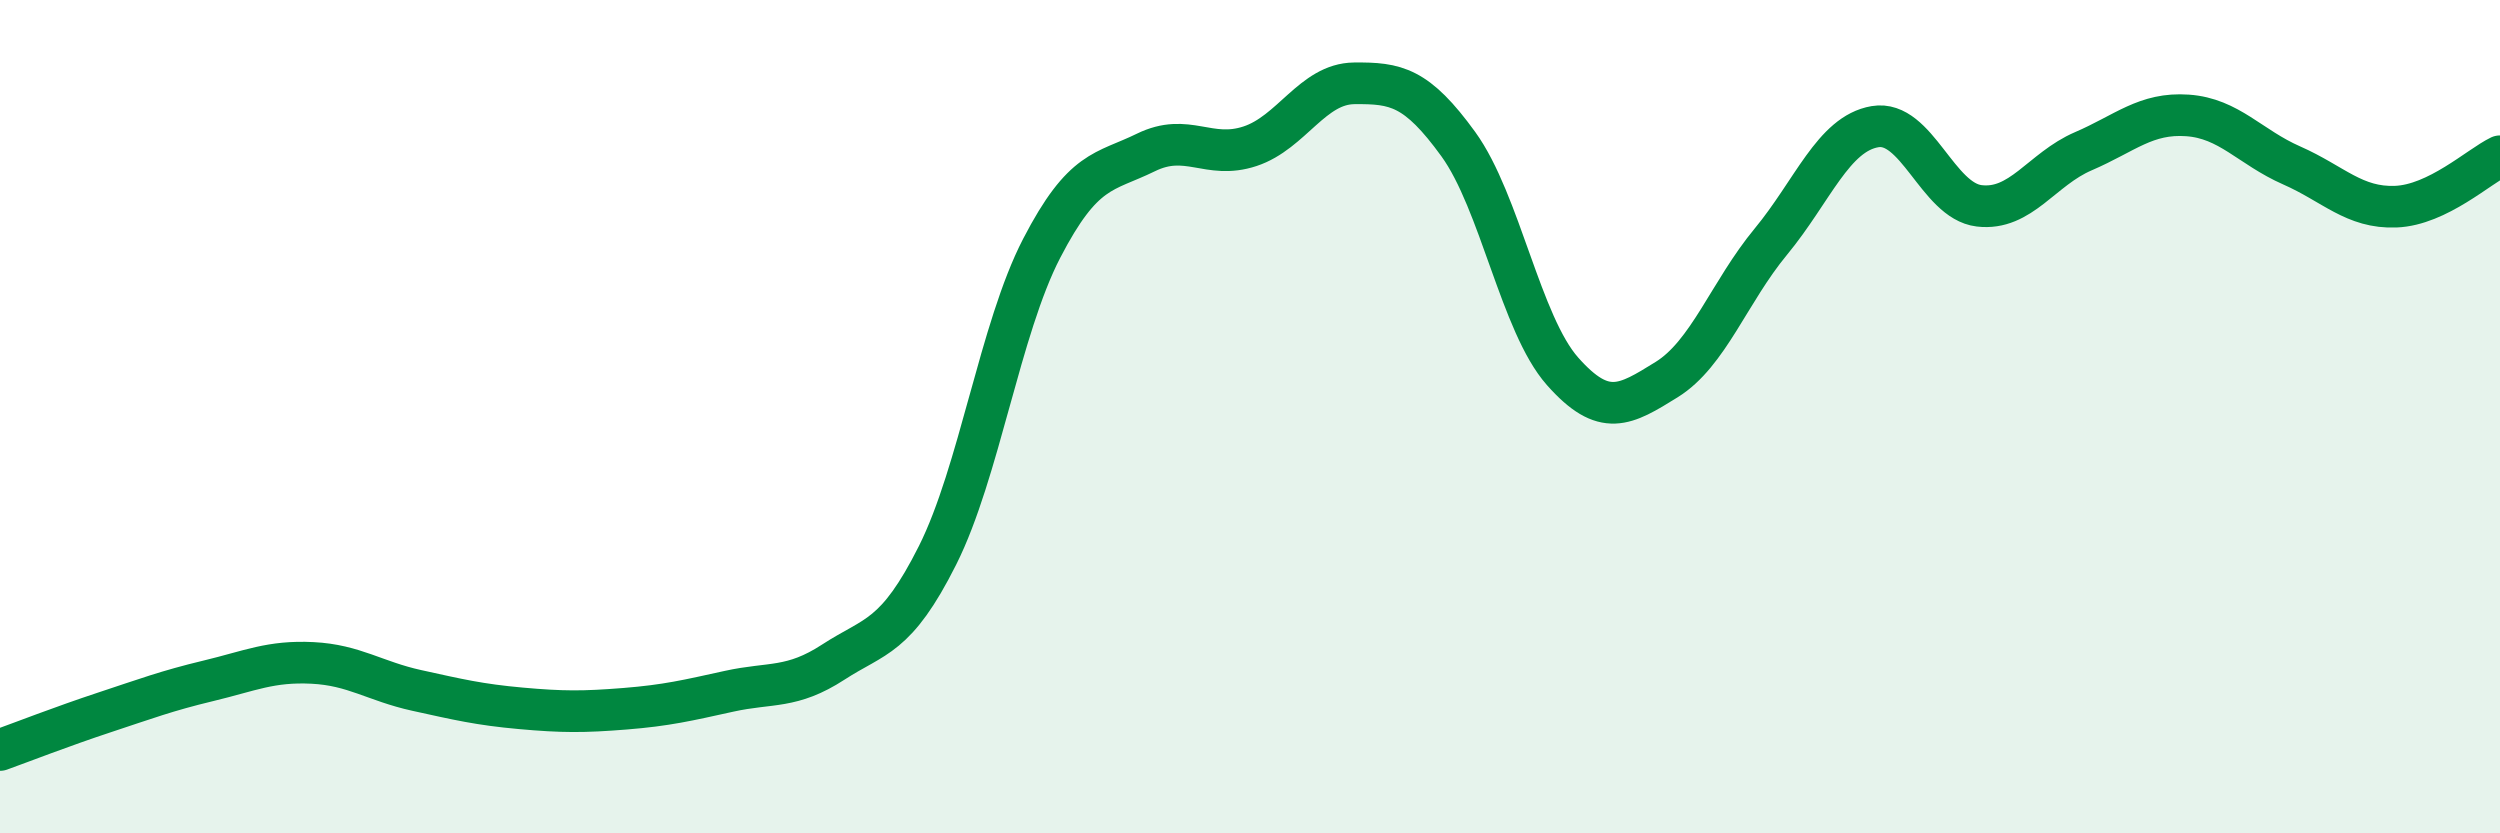
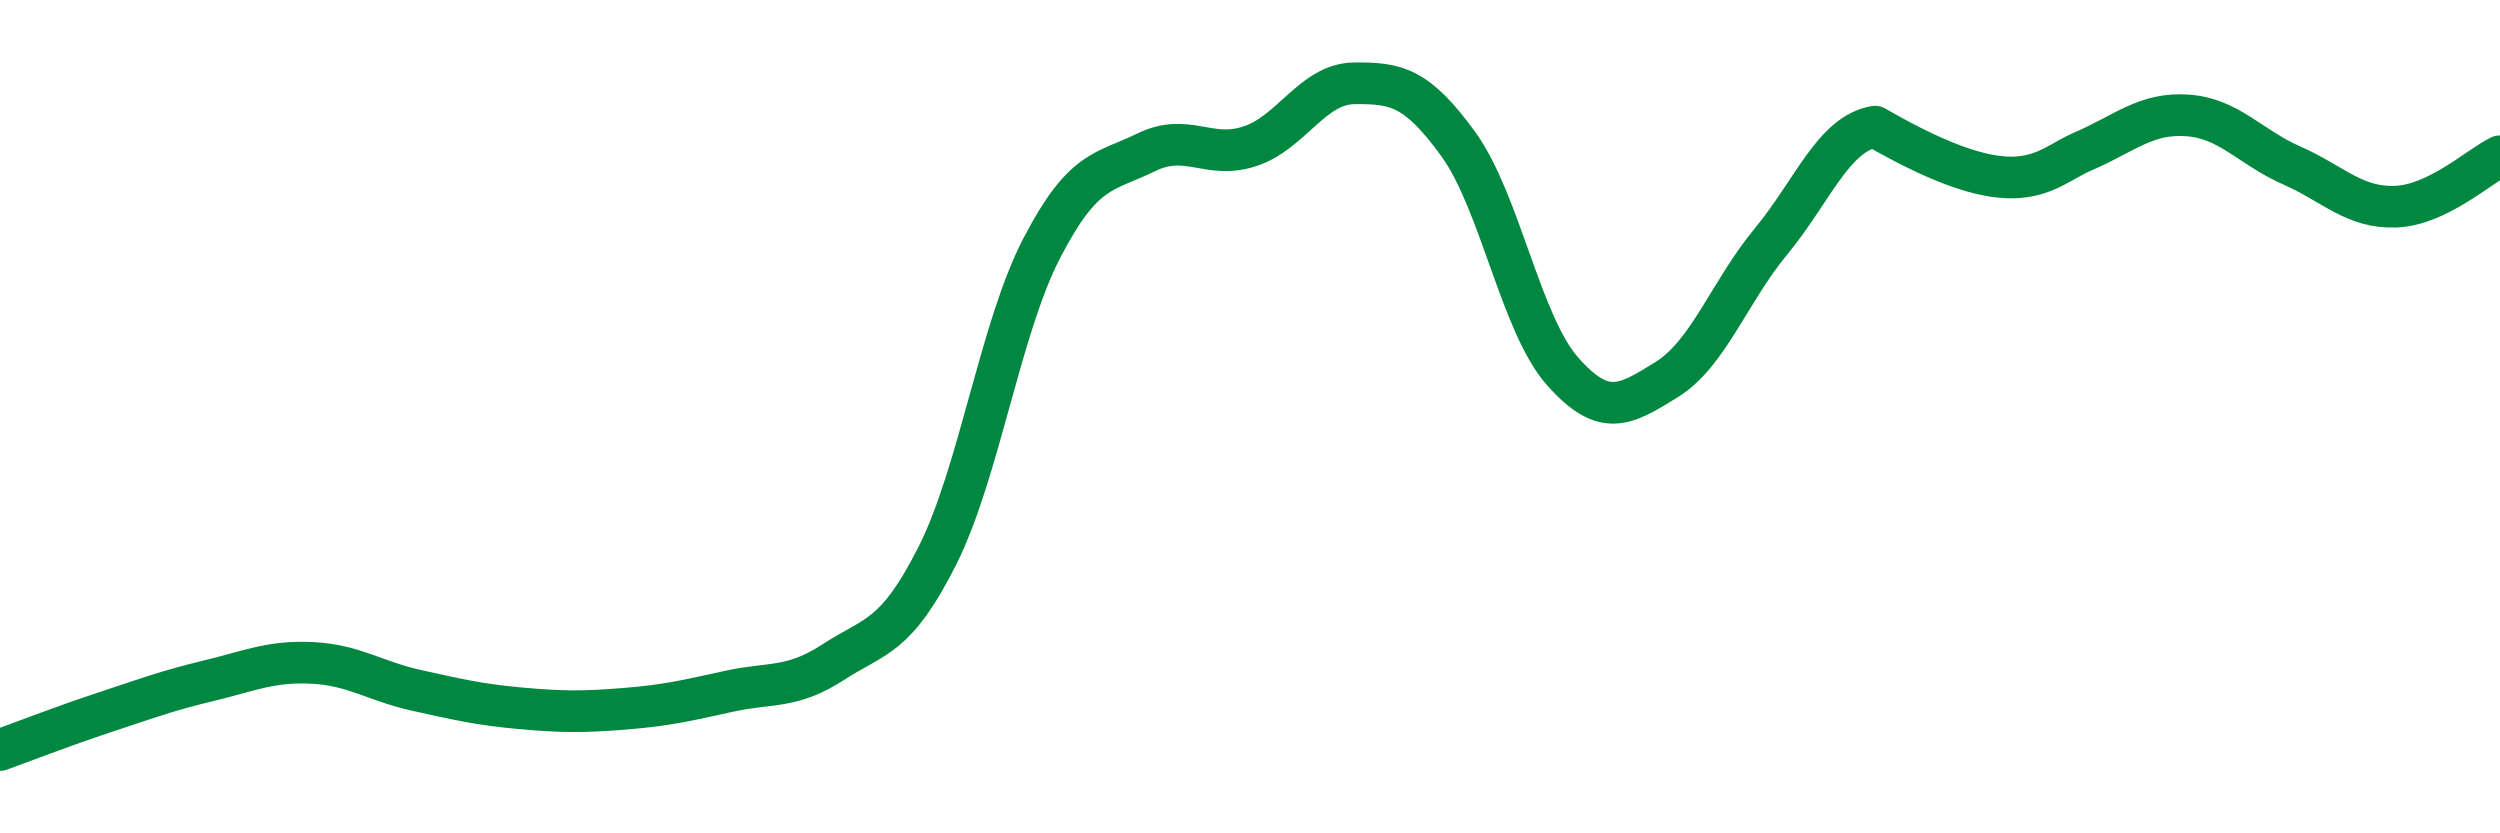
<svg xmlns="http://www.w3.org/2000/svg" width="60" height="20" viewBox="0 0 60 20">
-   <path d="M 0,18 C 0.5,17.82 1.5,17.43 2.5,17.1 C 3.5,16.77 4,16.58 5,16.34 C 6,16.1 6.5,15.86 7.5,15.91 C 8.5,15.96 9,16.35 10,16.57 C 11,16.79 11.5,16.91 12.5,17 C 13.5,17.09 14,17.09 15,17.01 C 16,16.93 16.5,16.81 17.5,16.59 C 18.5,16.37 19,16.54 20,15.89 C 21,15.24 21.5,15.32 22.5,13.33 C 23.5,11.34 24,7.89 25,5.96 C 26,4.03 26.5,4.15 27.5,3.66 C 28.5,3.17 29,3.84 30,3.51 C 31,3.18 31.5,2.01 32.5,2 C 33.5,1.99 34,2.08 35,3.46 C 36,4.84 36.5,7.78 37.5,8.91 C 38.5,10.04 39,9.73 40,9.11 C 41,8.49 41.5,7.01 42.5,5.8 C 43.5,4.59 44,3.21 45,3.04 C 46,2.87 46.5,4.82 47.5,4.94 C 48.5,5.06 49,4.06 50,3.63 C 51,3.2 51.5,2.7 52.5,2.77 C 53.5,2.84 54,3.53 55,3.97 C 56,4.41 56.5,5 57.5,4.96 C 58.5,4.92 59.5,3.99 60,3.75L60 20L0 20Z" fill="#008740" opacity="0.1" stroke-linecap="round" stroke-linejoin="round" />
-   <path d="M 0,18 C 0.5,17.82 1.5,17.43 2.5,17.1 C 3.5,16.77 4,16.58 5,16.34 C 6,16.1 6.5,15.86 7.5,15.91 C 8.5,15.96 9,16.35 10,16.57 C 11,16.79 11.5,16.91 12.5,17 C 13.5,17.09 14,17.09 15,17.01 C 16,16.93 16.5,16.81 17.5,16.59 C 18.5,16.37 19,16.54 20,15.89 C 21,15.24 21.5,15.32 22.5,13.33 C 23.5,11.34 24,7.89 25,5.96 C 26,4.03 26.5,4.15 27.5,3.66 C 28.5,3.17 29,3.84 30,3.51 C 31,3.18 31.5,2.01 32.5,2 C 33.5,1.99 34,2.08 35,3.46 C 36,4.84 36.5,7.78 37.5,8.91 C 38.5,10.04 39,9.73 40,9.11 C 41,8.49 41.5,7.01 42.5,5.8 C 43.5,4.59 44,3.21 45,3.04 C 46,2.87 46.5,4.82 47.5,4.94 C 48.5,5.06 49,4.06 50,3.63 C 51,3.2 51.5,2.7 52.5,2.77 C 53.5,2.84 54,3.53 55,3.97 C 56,4.41 56.5,5 57.5,4.96 C 58.5,4.92 59.5,3.99 60,3.75" stroke="#008740" stroke-width="1" fill="none" stroke-linecap="round" stroke-linejoin="round" />
+   <path d="M 0,18 C 0.5,17.82 1.5,17.43 2.5,17.1 C 3.5,16.77 4,16.58 5,16.34 C 6,16.1 6.5,15.86 7.5,15.91 C 8.5,15.96 9,16.35 10,16.57 C 11,16.79 11.5,16.91 12.5,17 C 13.5,17.09 14,17.09 15,17.01 C 16,16.93 16.5,16.81 17.5,16.59 C 18.5,16.37 19,16.54 20,15.89 C 21,15.24 21.5,15.32 22.5,13.33 C 23.5,11.34 24,7.89 25,5.96 C 26,4.03 26.5,4.15 27.5,3.66 C 28.5,3.17 29,3.84 30,3.51 C 31,3.18 31.5,2.01 32.5,2 C 33.5,1.99 34,2.08 35,3.46 C 36,4.84 36.5,7.78 37.5,8.91 C 38.5,10.04 39,9.73 40,9.11 C 41,8.49 41.5,7.01 42.5,5.8 C 43.5,4.59 44,3.21 45,3.04 C 48.5,5.06 49,4.06 50,3.63 C 51,3.2 51.5,2.7 52.5,2.77 C 53.5,2.84 54,3.53 55,3.97 C 56,4.41 56.5,5 57.5,4.96 C 58.5,4.92 59.5,3.99 60,3.75" stroke="#008740" stroke-width="1" fill="none" stroke-linecap="round" stroke-linejoin="round" />
</svg>